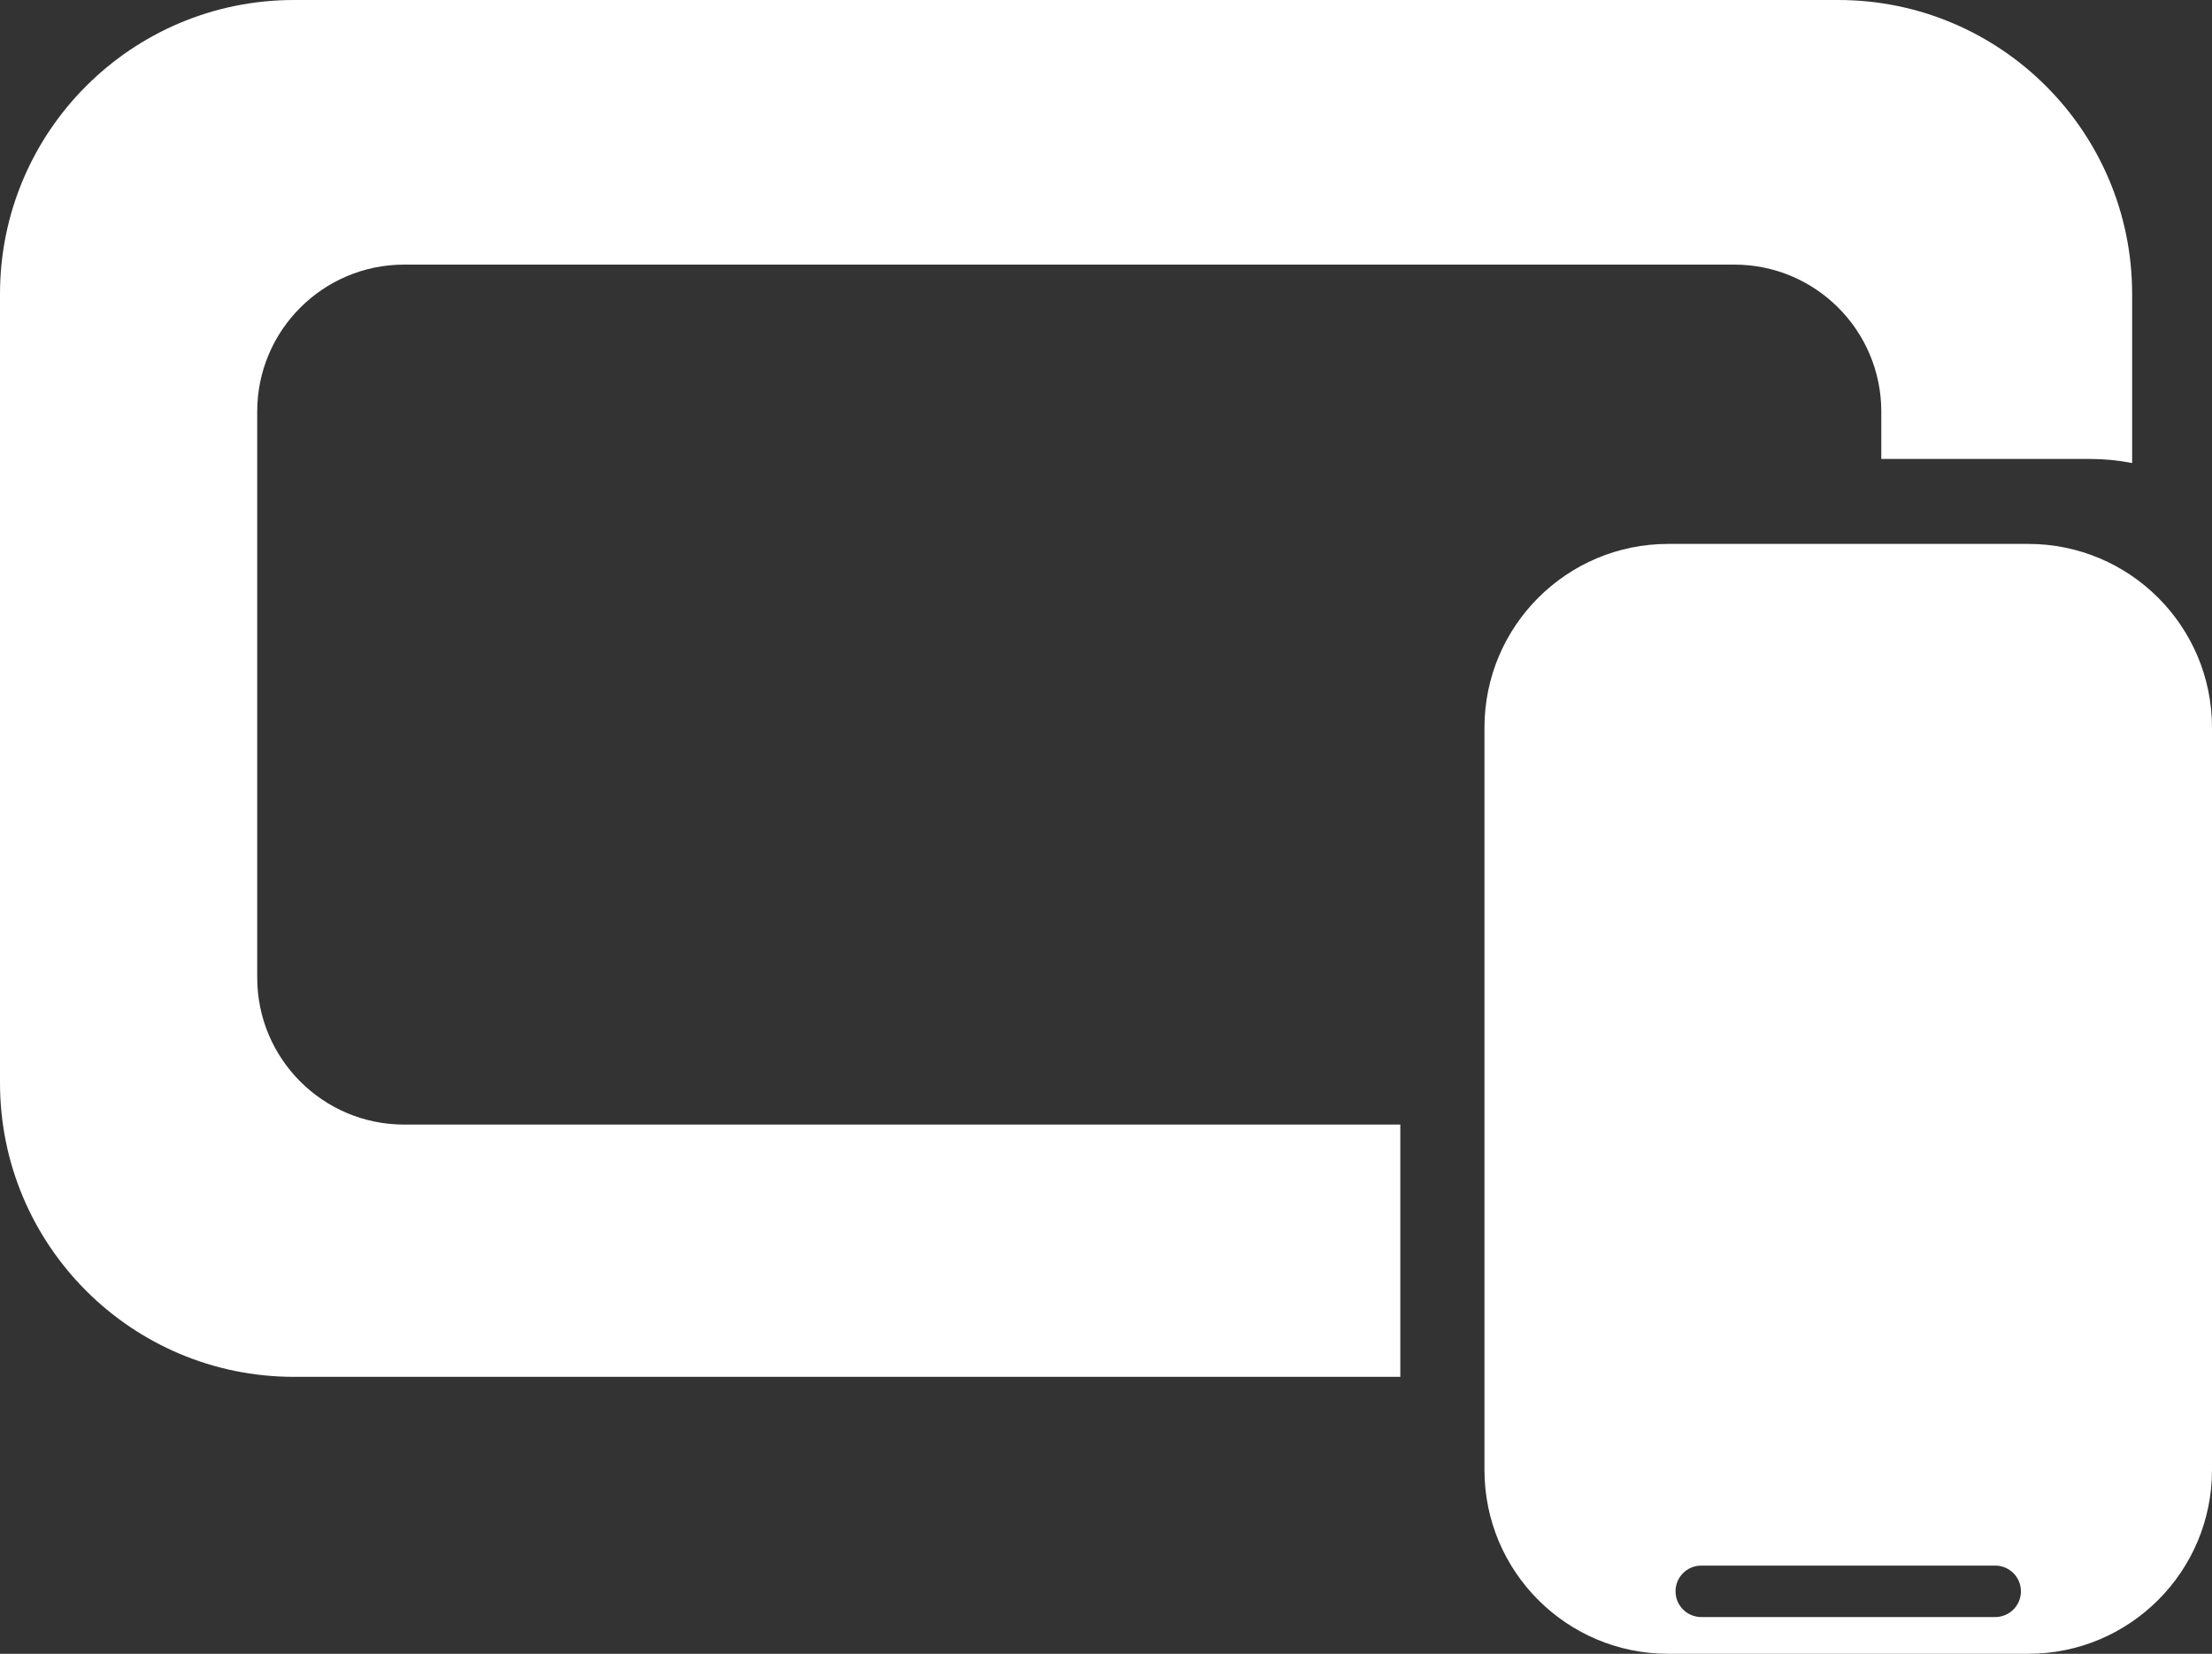
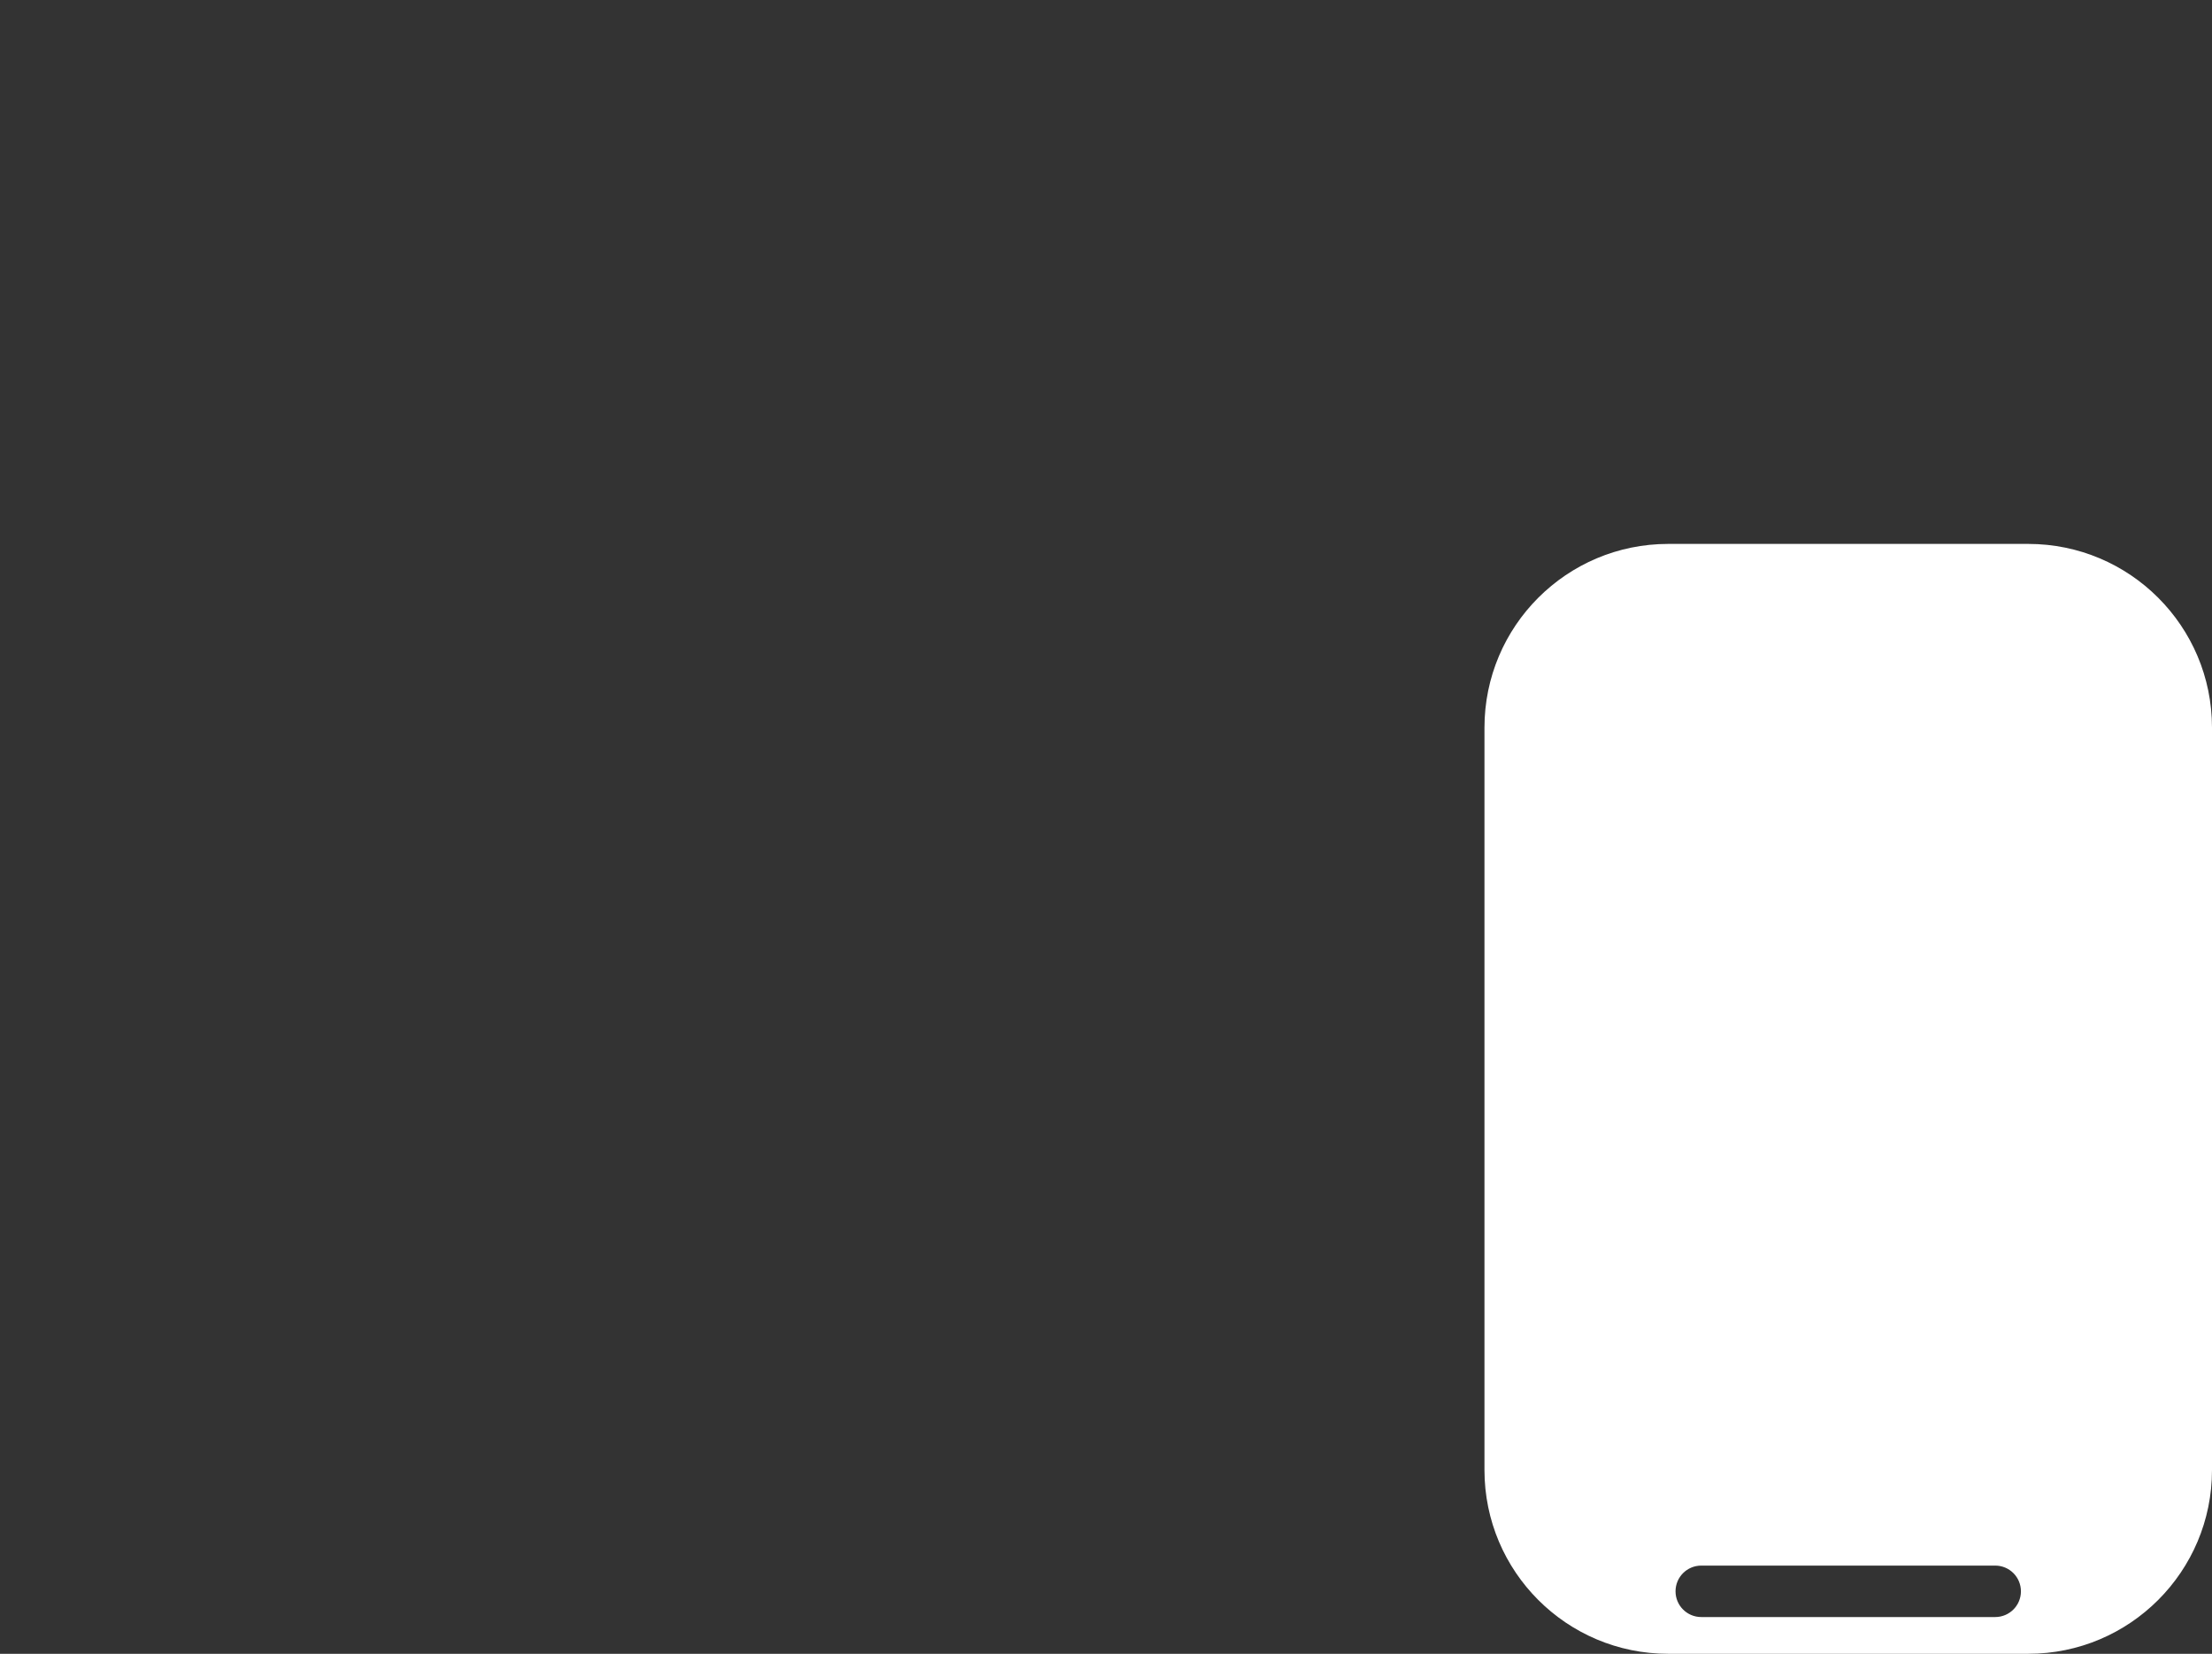
<svg xmlns="http://www.w3.org/2000/svg" width="301" height="225" viewBox="0 0 301 225" fill="none">
  <rect x="0" y="0" width="301" height="225" fill="#333333" stroke="none" />
  <path fill-rule="evenodd" clip-rule="evenodd" d="M227 74C213.193 74 202 85.193 202 99V200C202 213.807 213.193 225 227 225H276C289.807 225 301 213.807 301 200V99C301 85.193 289.807 74 276 74H227ZM231.5 213C229.567 213 228 214.567 228 216.5C228 218.433 229.567 220 231.5 220H271.5C273.433 220 275 218.433 275 216.5C275 214.567 273.433 213 271.5 213H231.5Z" fill="white" />
-   <path fill-rule="evenodd" clip-rule="evenodd" d="M0 40C0 17.909 17.909 0 40 0H250.132C272.223 0 290.132 17.909 290.132 40V62.996C288.262 62.631 286.33 62.44 284.354 62.44H256V56C256 44.954 247.046 36 236 36H55C43.954 36 35 44.954 35 56V133C35 144.046 43.954 153 55 153H190.55V187.321H40C17.909 187.321 0 169.412 0 147.321V40Z" fill="white" />
</svg>